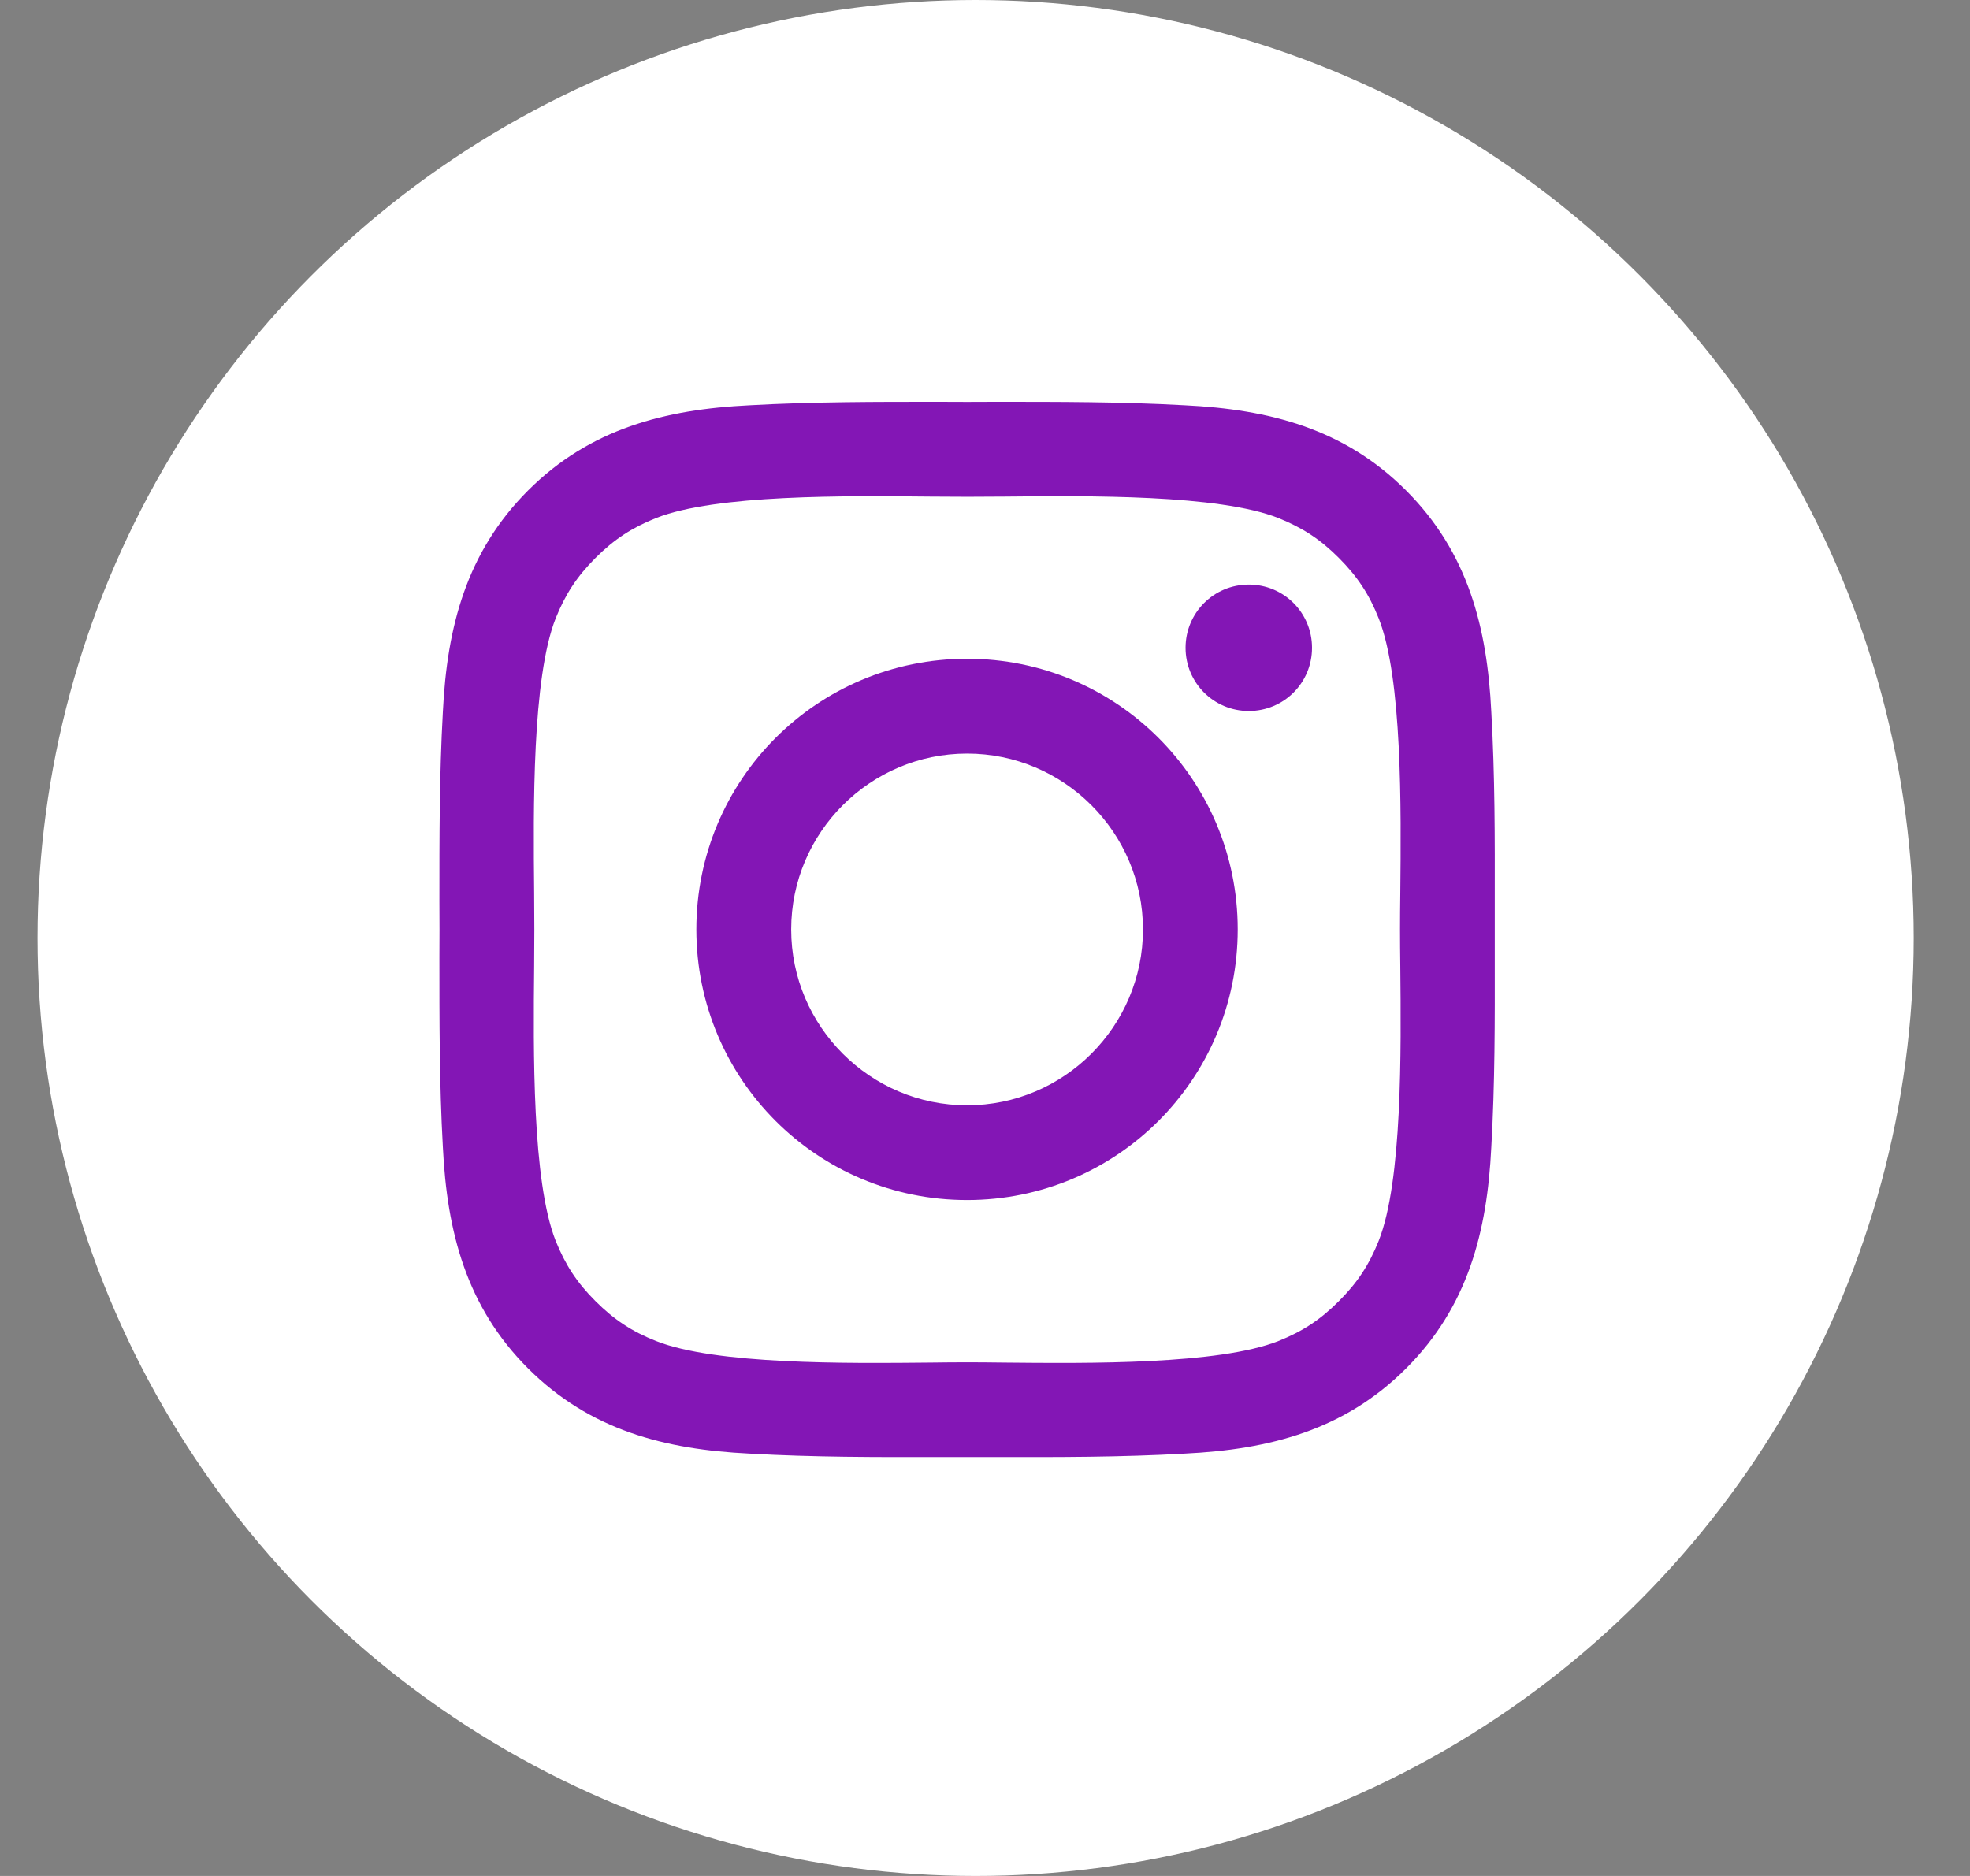
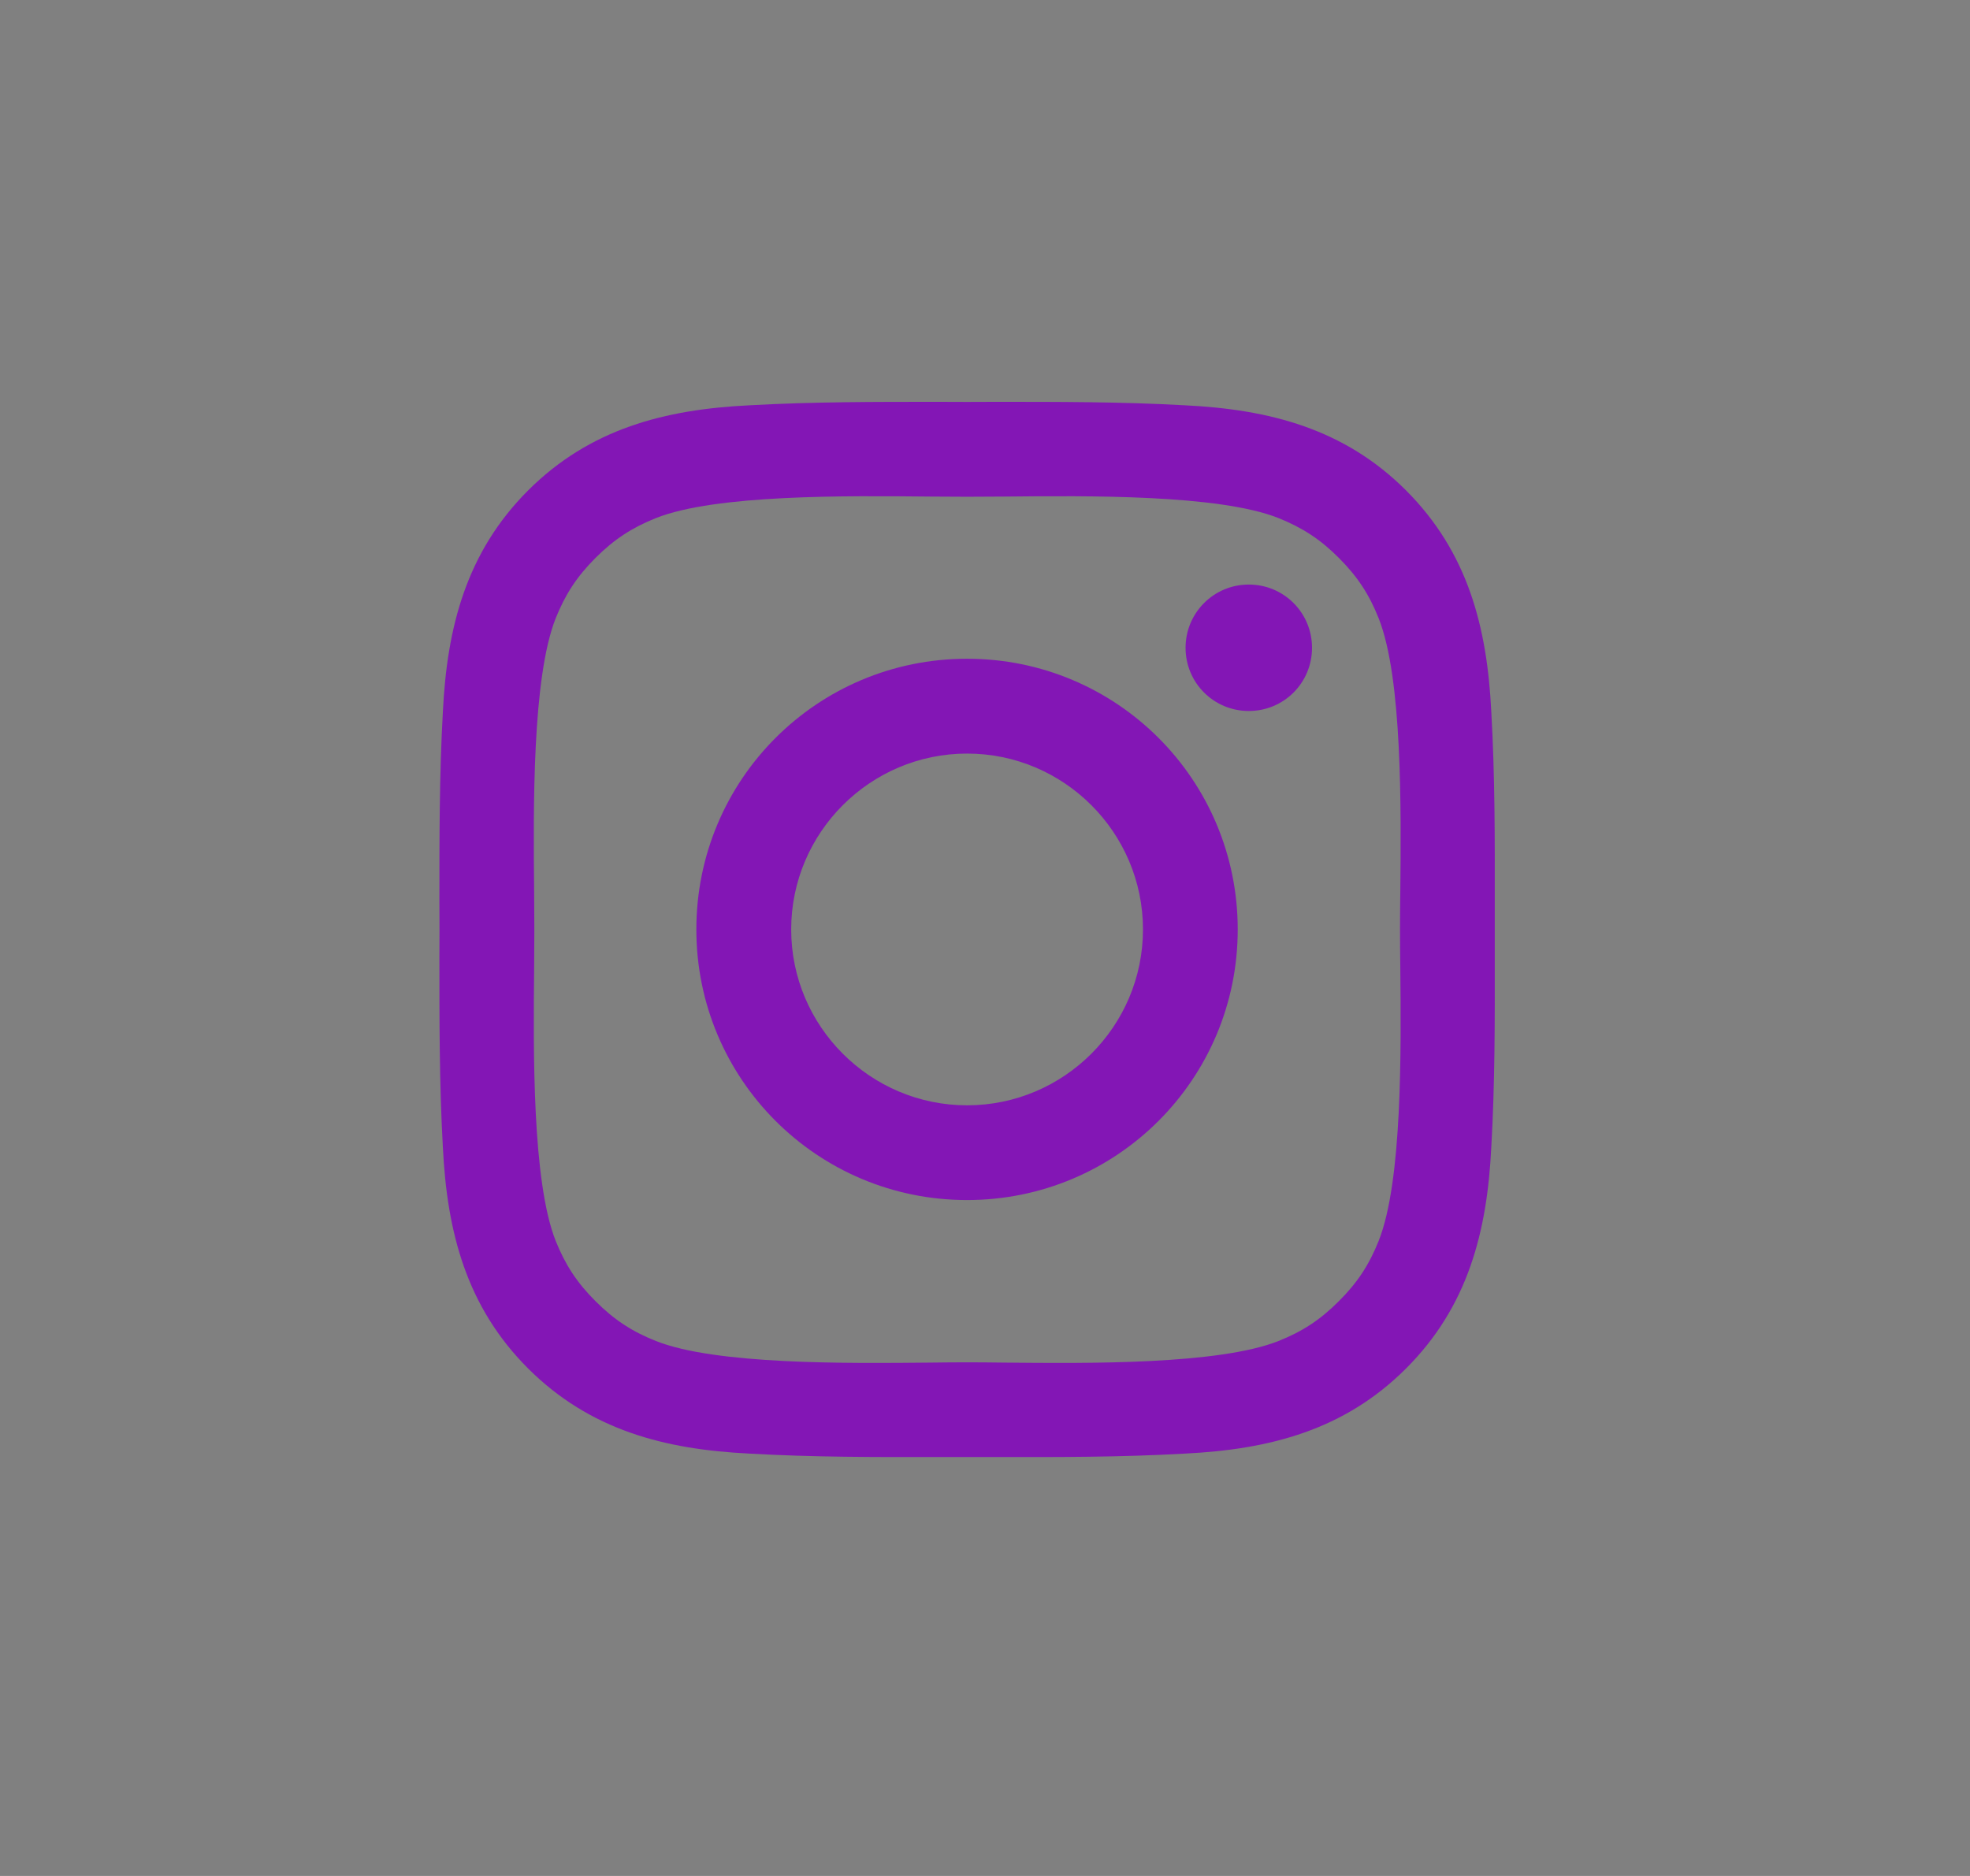
<svg xmlns="http://www.w3.org/2000/svg" width="21" height="20" viewBox="0 0 21 20" fill="none">
  <rect x="0" y="0" width="21" height="20" fill="#808080" stroke="none" />
-   <circle cx="10.4" cy="10" r="10" fill="white" />
  <path fill-rule="evenodd" clip-rule="evenodd" d="M15.934 10.2C15.934 10.103 15.934 10.006 15.934 9.909C15.934 9.812 15.934 9.715 15.934 9.618C15.935 8.94 15.936 8.267 15.897 7.588C15.853 6.687 15.648 5.889 14.989 5.229C14.33 4.57 13.532 4.365 12.631 4.321C11.952 4.283 11.278 4.284 10.6 4.284C10.503 4.285 10.406 4.285 10.309 4.285C10.212 4.285 10.115 4.285 10.018 4.284C9.34 4.284 8.667 4.283 7.988 4.321C7.087 4.365 6.289 4.57 5.629 5.229C4.97 5.889 4.765 6.687 4.721 7.588C4.683 8.267 4.684 8.94 4.684 9.618C4.685 9.715 4.685 9.812 4.685 9.909C4.685 10.006 4.685 10.103 4.684 10.2C4.684 10.878 4.683 11.552 4.721 12.231C4.765 13.132 4.97 13.93 5.629 14.589C6.289 15.248 7.087 15.453 7.988 15.497C8.667 15.536 9.34 15.535 10.018 15.534C10.115 15.534 10.212 15.534 10.309 15.534C10.406 15.534 10.503 15.534 10.6 15.534C11.278 15.535 11.952 15.536 12.631 15.497C13.532 15.453 14.33 15.248 14.989 14.589C15.648 13.93 15.853 13.132 15.897 12.231C15.936 11.552 15.935 10.878 15.934 10.2ZM10.31 5.296C10.195 5.296 10.062 5.295 9.916 5.294C9.018 5.285 7.629 5.271 6.993 5.523C6.736 5.626 6.546 5.75 6.348 5.948C6.15 6.146 6.026 6.336 5.923 6.593C5.672 7.229 5.685 8.618 5.694 9.516C5.695 9.662 5.696 9.795 5.696 9.91C5.696 10.025 5.695 10.158 5.694 10.305C5.685 11.203 5.672 12.592 5.923 13.228C6.026 13.484 6.15 13.675 6.348 13.872C6.546 14.07 6.736 14.195 6.993 14.297C7.629 14.549 9.018 14.536 9.916 14.527H9.916C10.062 14.525 10.195 14.524 10.31 14.524C10.425 14.524 10.558 14.525 10.704 14.527H10.705C11.603 14.536 12.992 14.549 13.628 14.297C13.884 14.195 14.075 14.07 14.272 13.872C14.47 13.675 14.595 13.484 14.697 13.228C14.949 12.592 14.936 11.203 14.927 10.305V10.305C14.925 10.158 14.924 10.025 14.924 9.91C14.924 9.795 14.925 9.662 14.927 9.516V9.516C14.936 8.618 14.949 7.229 14.697 6.593C14.595 6.336 14.47 6.146 14.272 5.948C14.075 5.75 13.884 5.626 13.628 5.523C12.992 5.271 11.603 5.285 10.705 5.294C10.558 5.295 10.425 5.296 10.31 5.296ZM13.312 7.58C13.686 7.58 13.986 7.28 13.986 6.906C13.986 6.533 13.686 6.232 13.312 6.232C12.939 6.232 12.638 6.533 12.638 6.906C12.638 7.28 12.939 7.58 13.312 7.58ZM13.194 9.909C13.194 11.505 11.905 12.794 10.309 12.794C8.712 12.794 7.423 11.505 7.423 9.909C7.423 8.312 8.712 7.023 10.309 7.023C11.905 7.023 13.194 8.312 13.194 9.909ZM12.184 9.909C12.184 8.876 11.342 8.034 10.309 8.034C9.276 8.034 8.434 8.876 8.434 9.909C8.434 10.942 9.276 11.784 10.309 11.784C11.342 11.784 12.184 10.942 12.184 9.909Z" fill="#8316B5" />
</svg>